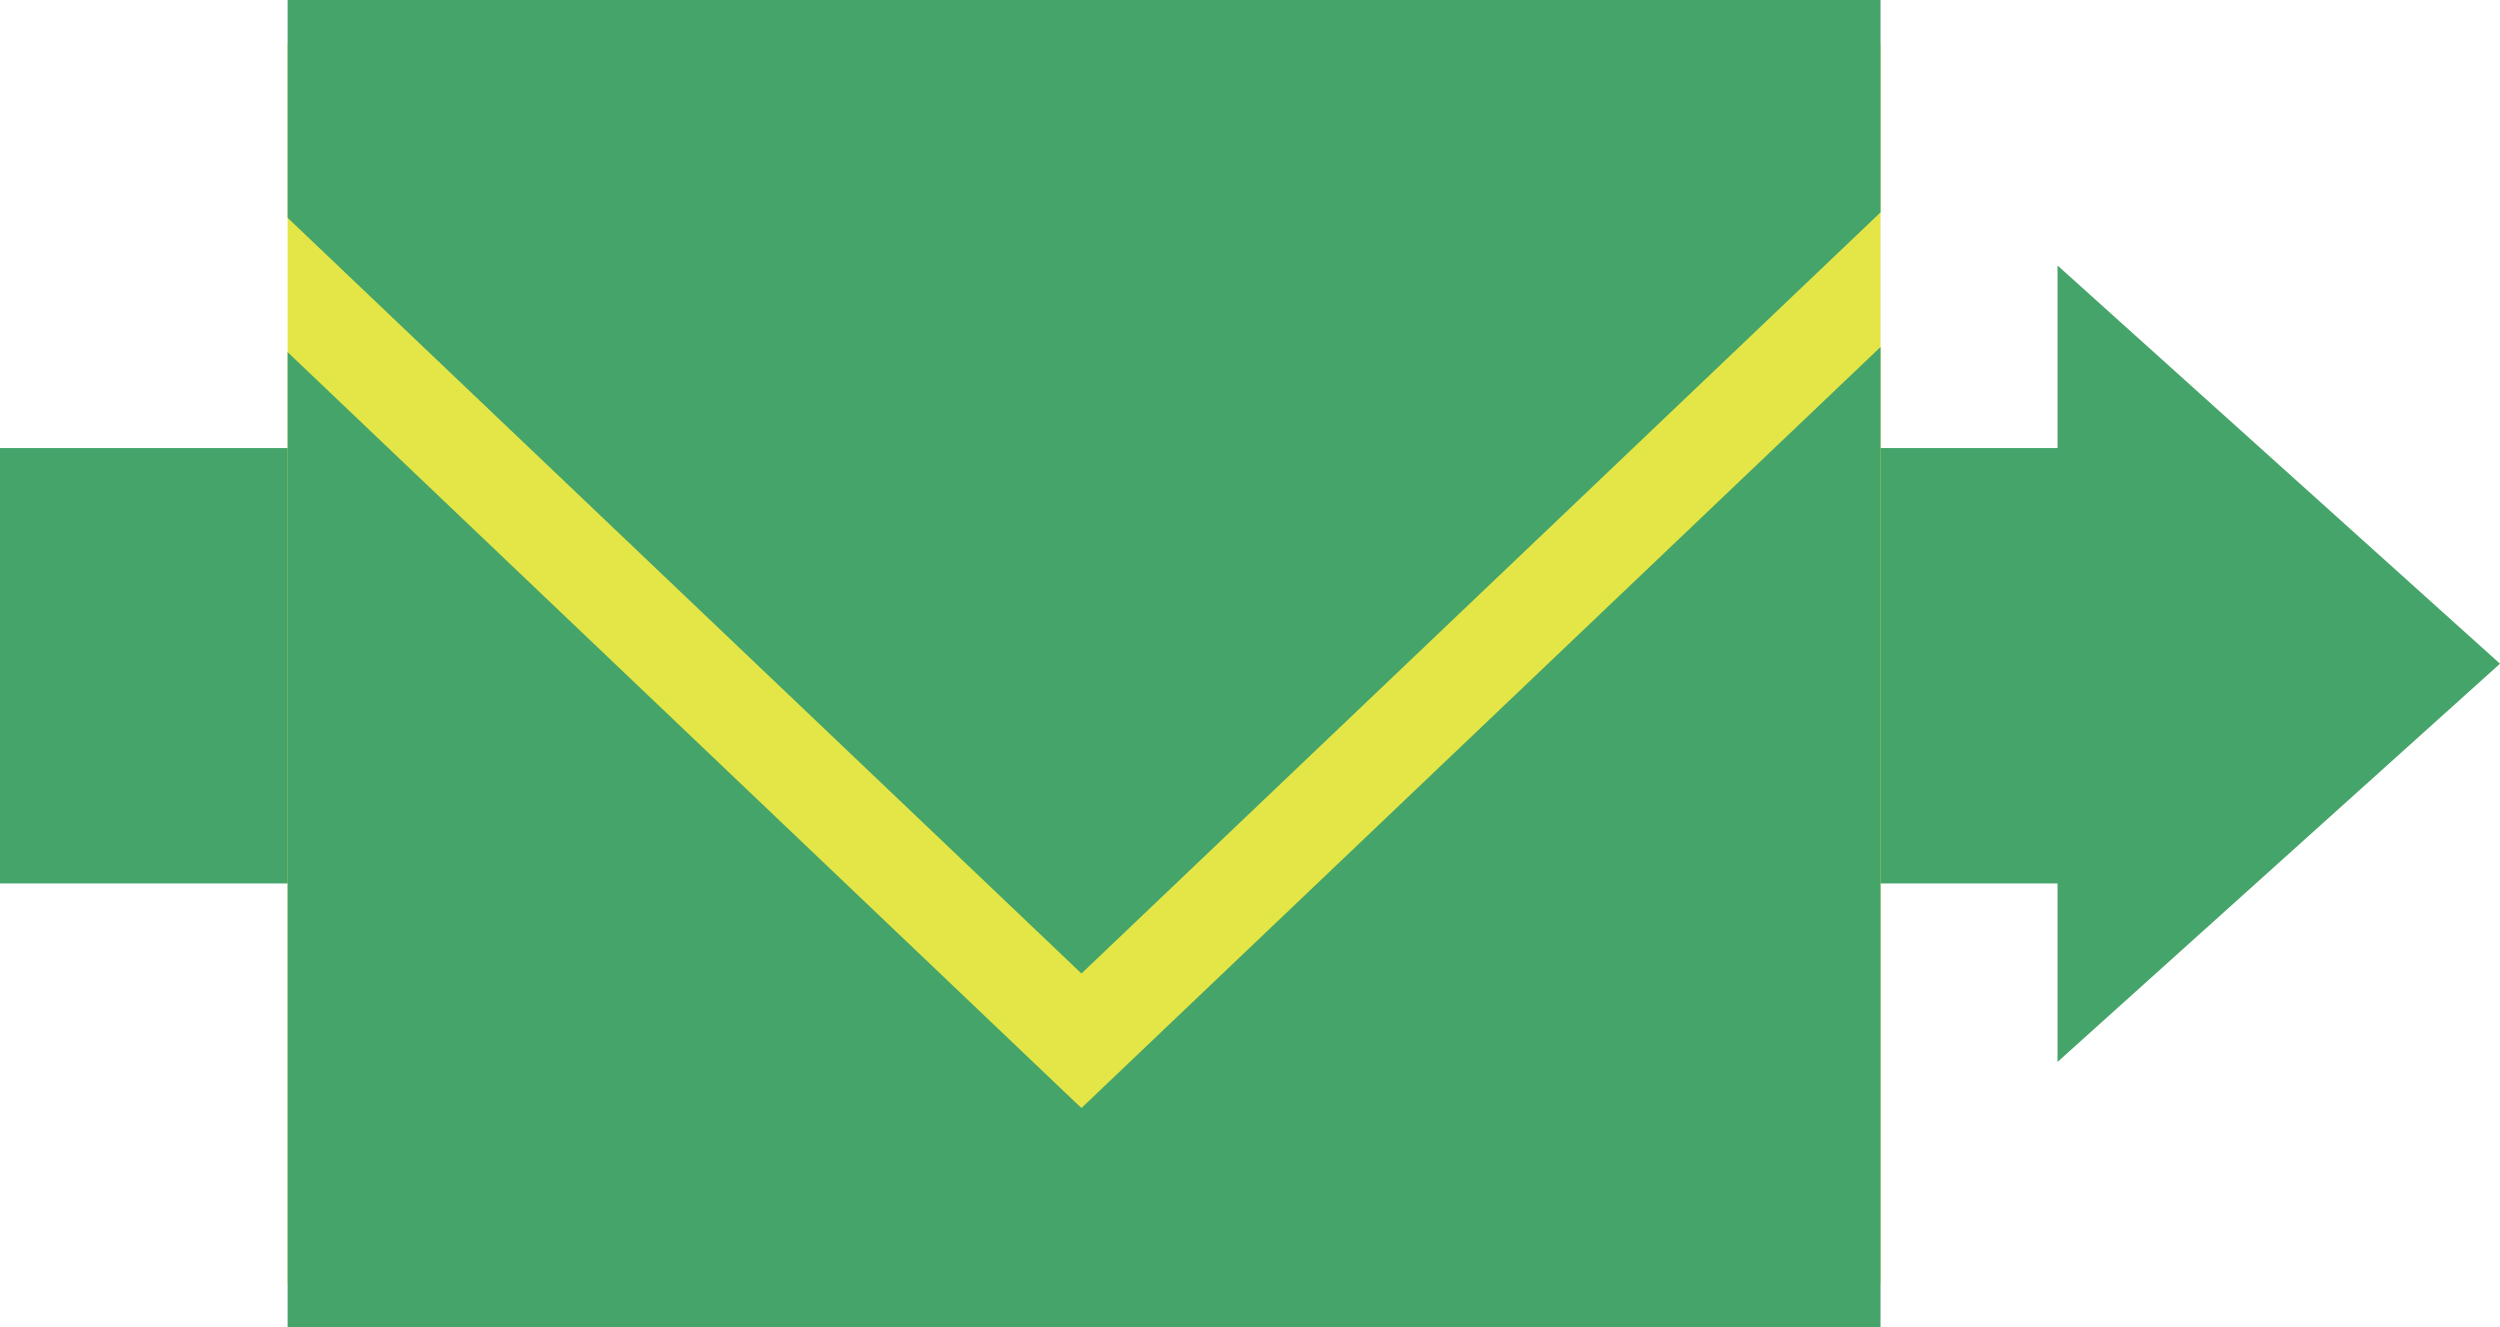
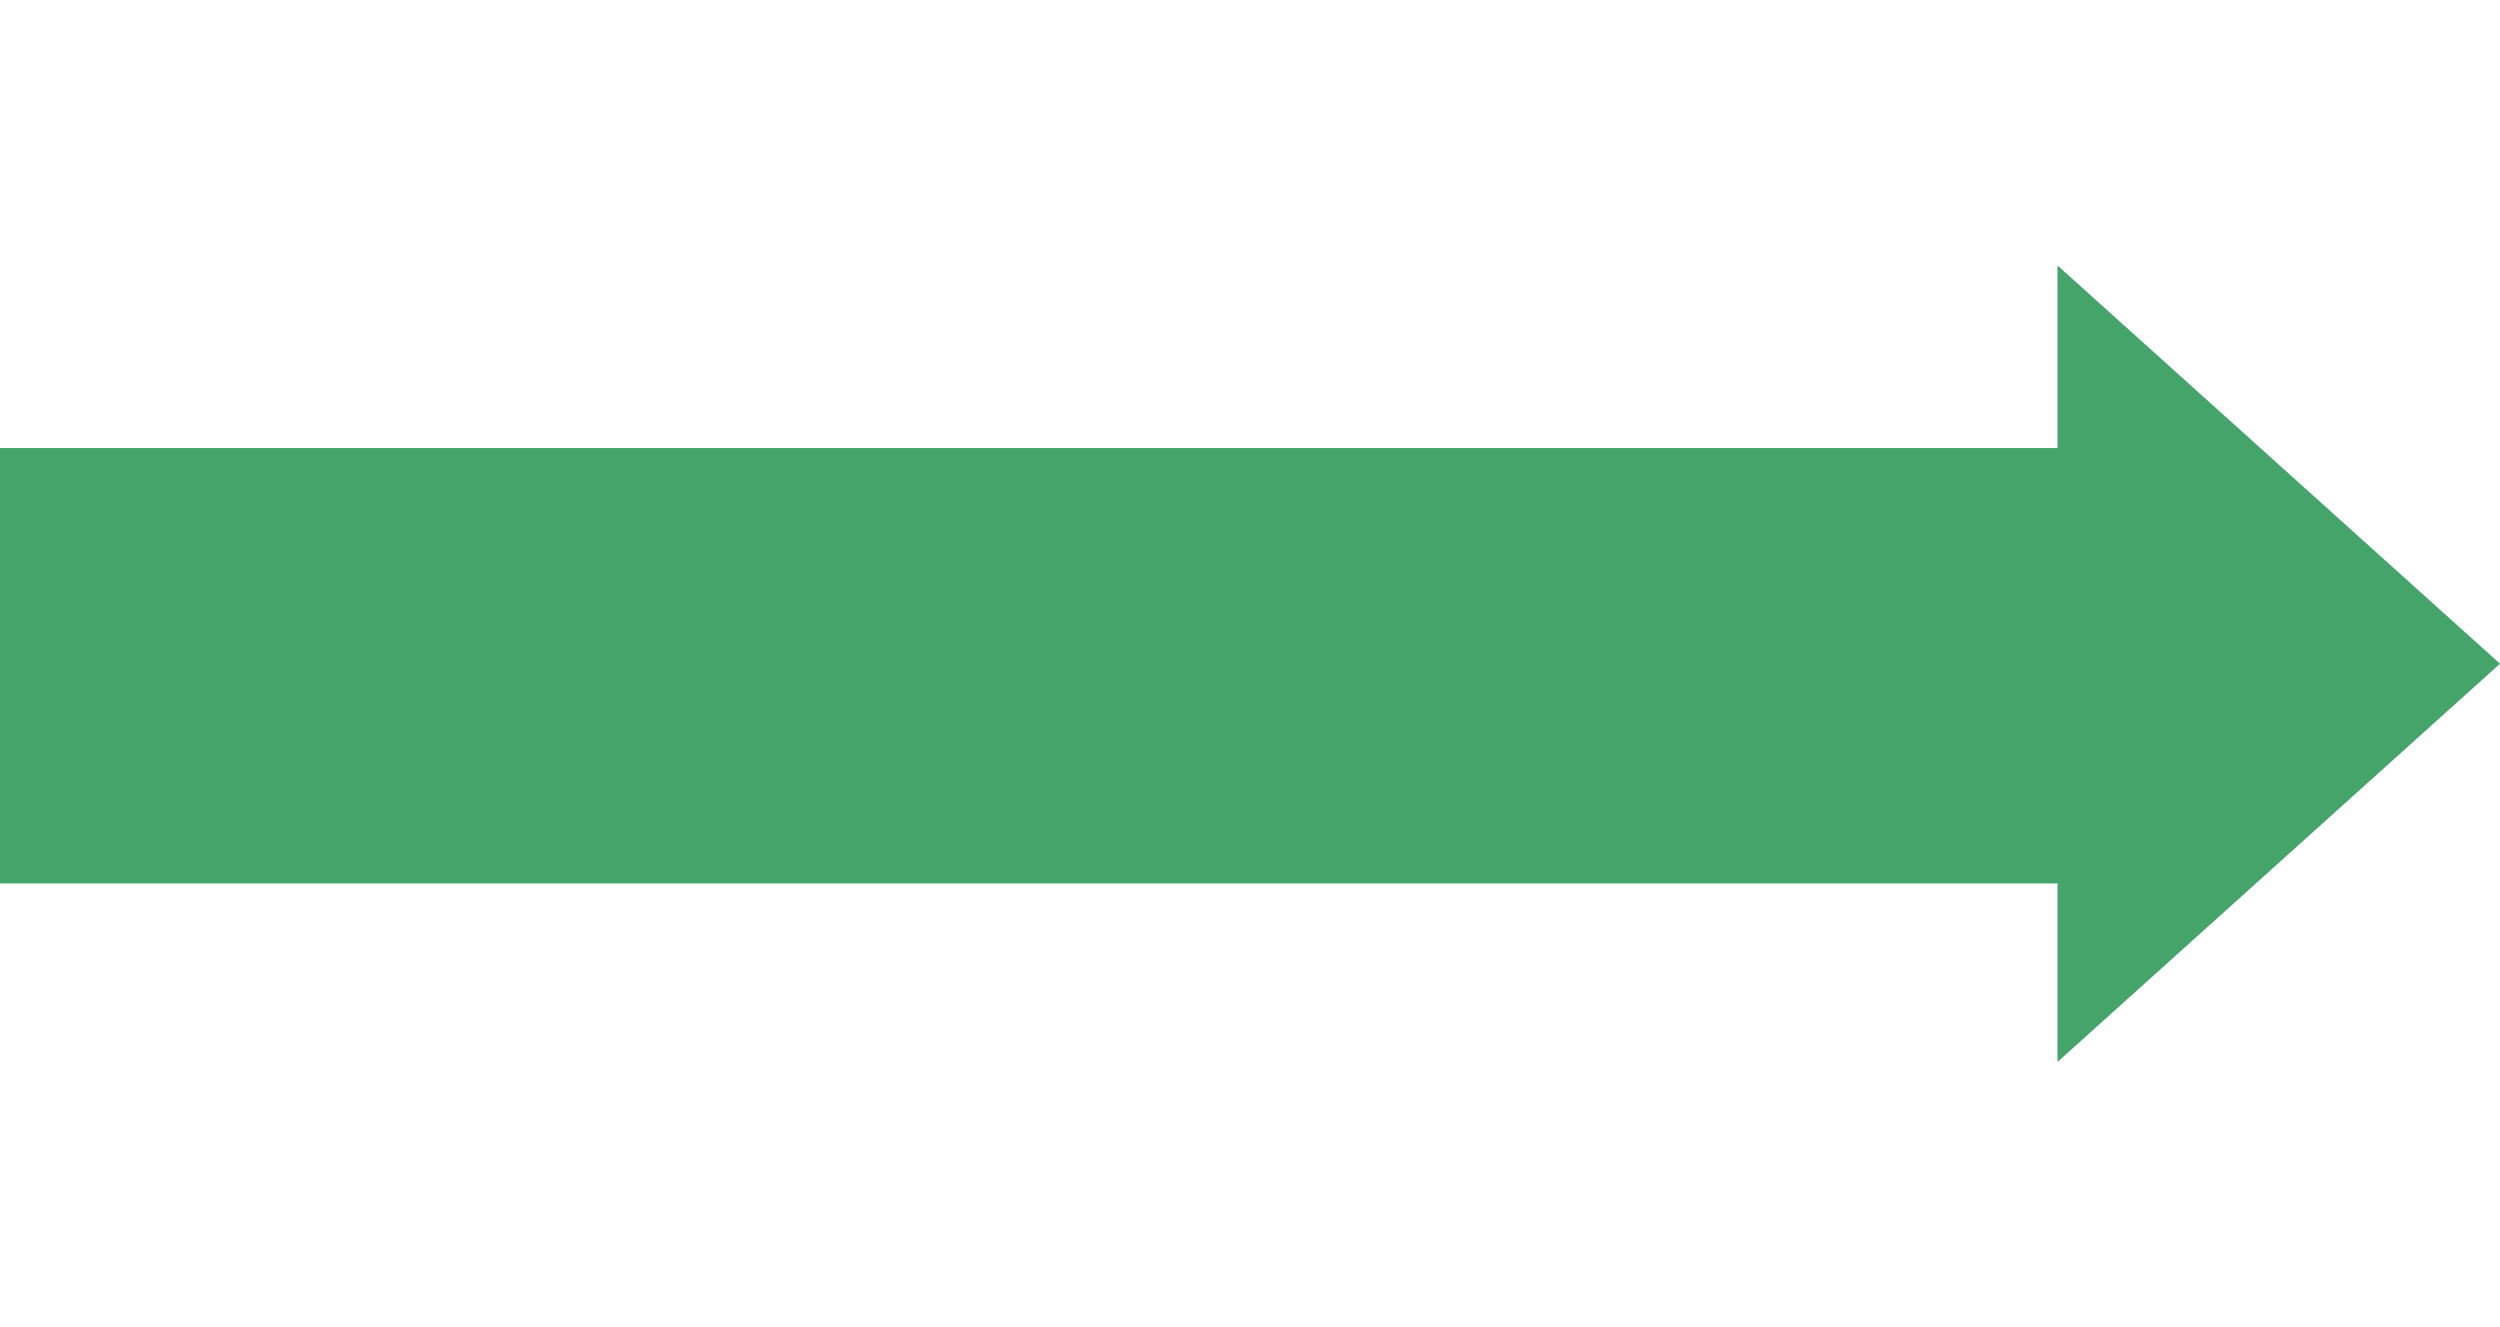
<svg xmlns="http://www.w3.org/2000/svg" width="28.25" height="15" viewBox="0 0 28.25 15">
  <g transform="translate(-103.517 -5100)">
    <path d="M0,0H23.682V4.92H0Z" transform="translate(103.517 5105.063)" fill="#45a46a" />
    <path d="M4.5,0,9,5H0Z" transform="translate(131.767 5103) rotate(90)" fill="#45a46a" />
-     <path d="M0,0H18V14H0Z" transform="translate(106.767 5100.5)" fill="#e4e547" />
-     <path d="M18,15H0V3.979l8.97,8.542L18,3.921V15ZM8.97,11h0L0,2.461V0H18V2.4L8.971,11Z" transform="translate(106.767 5100)" fill="#45a46a" />
  </g>
</svg>